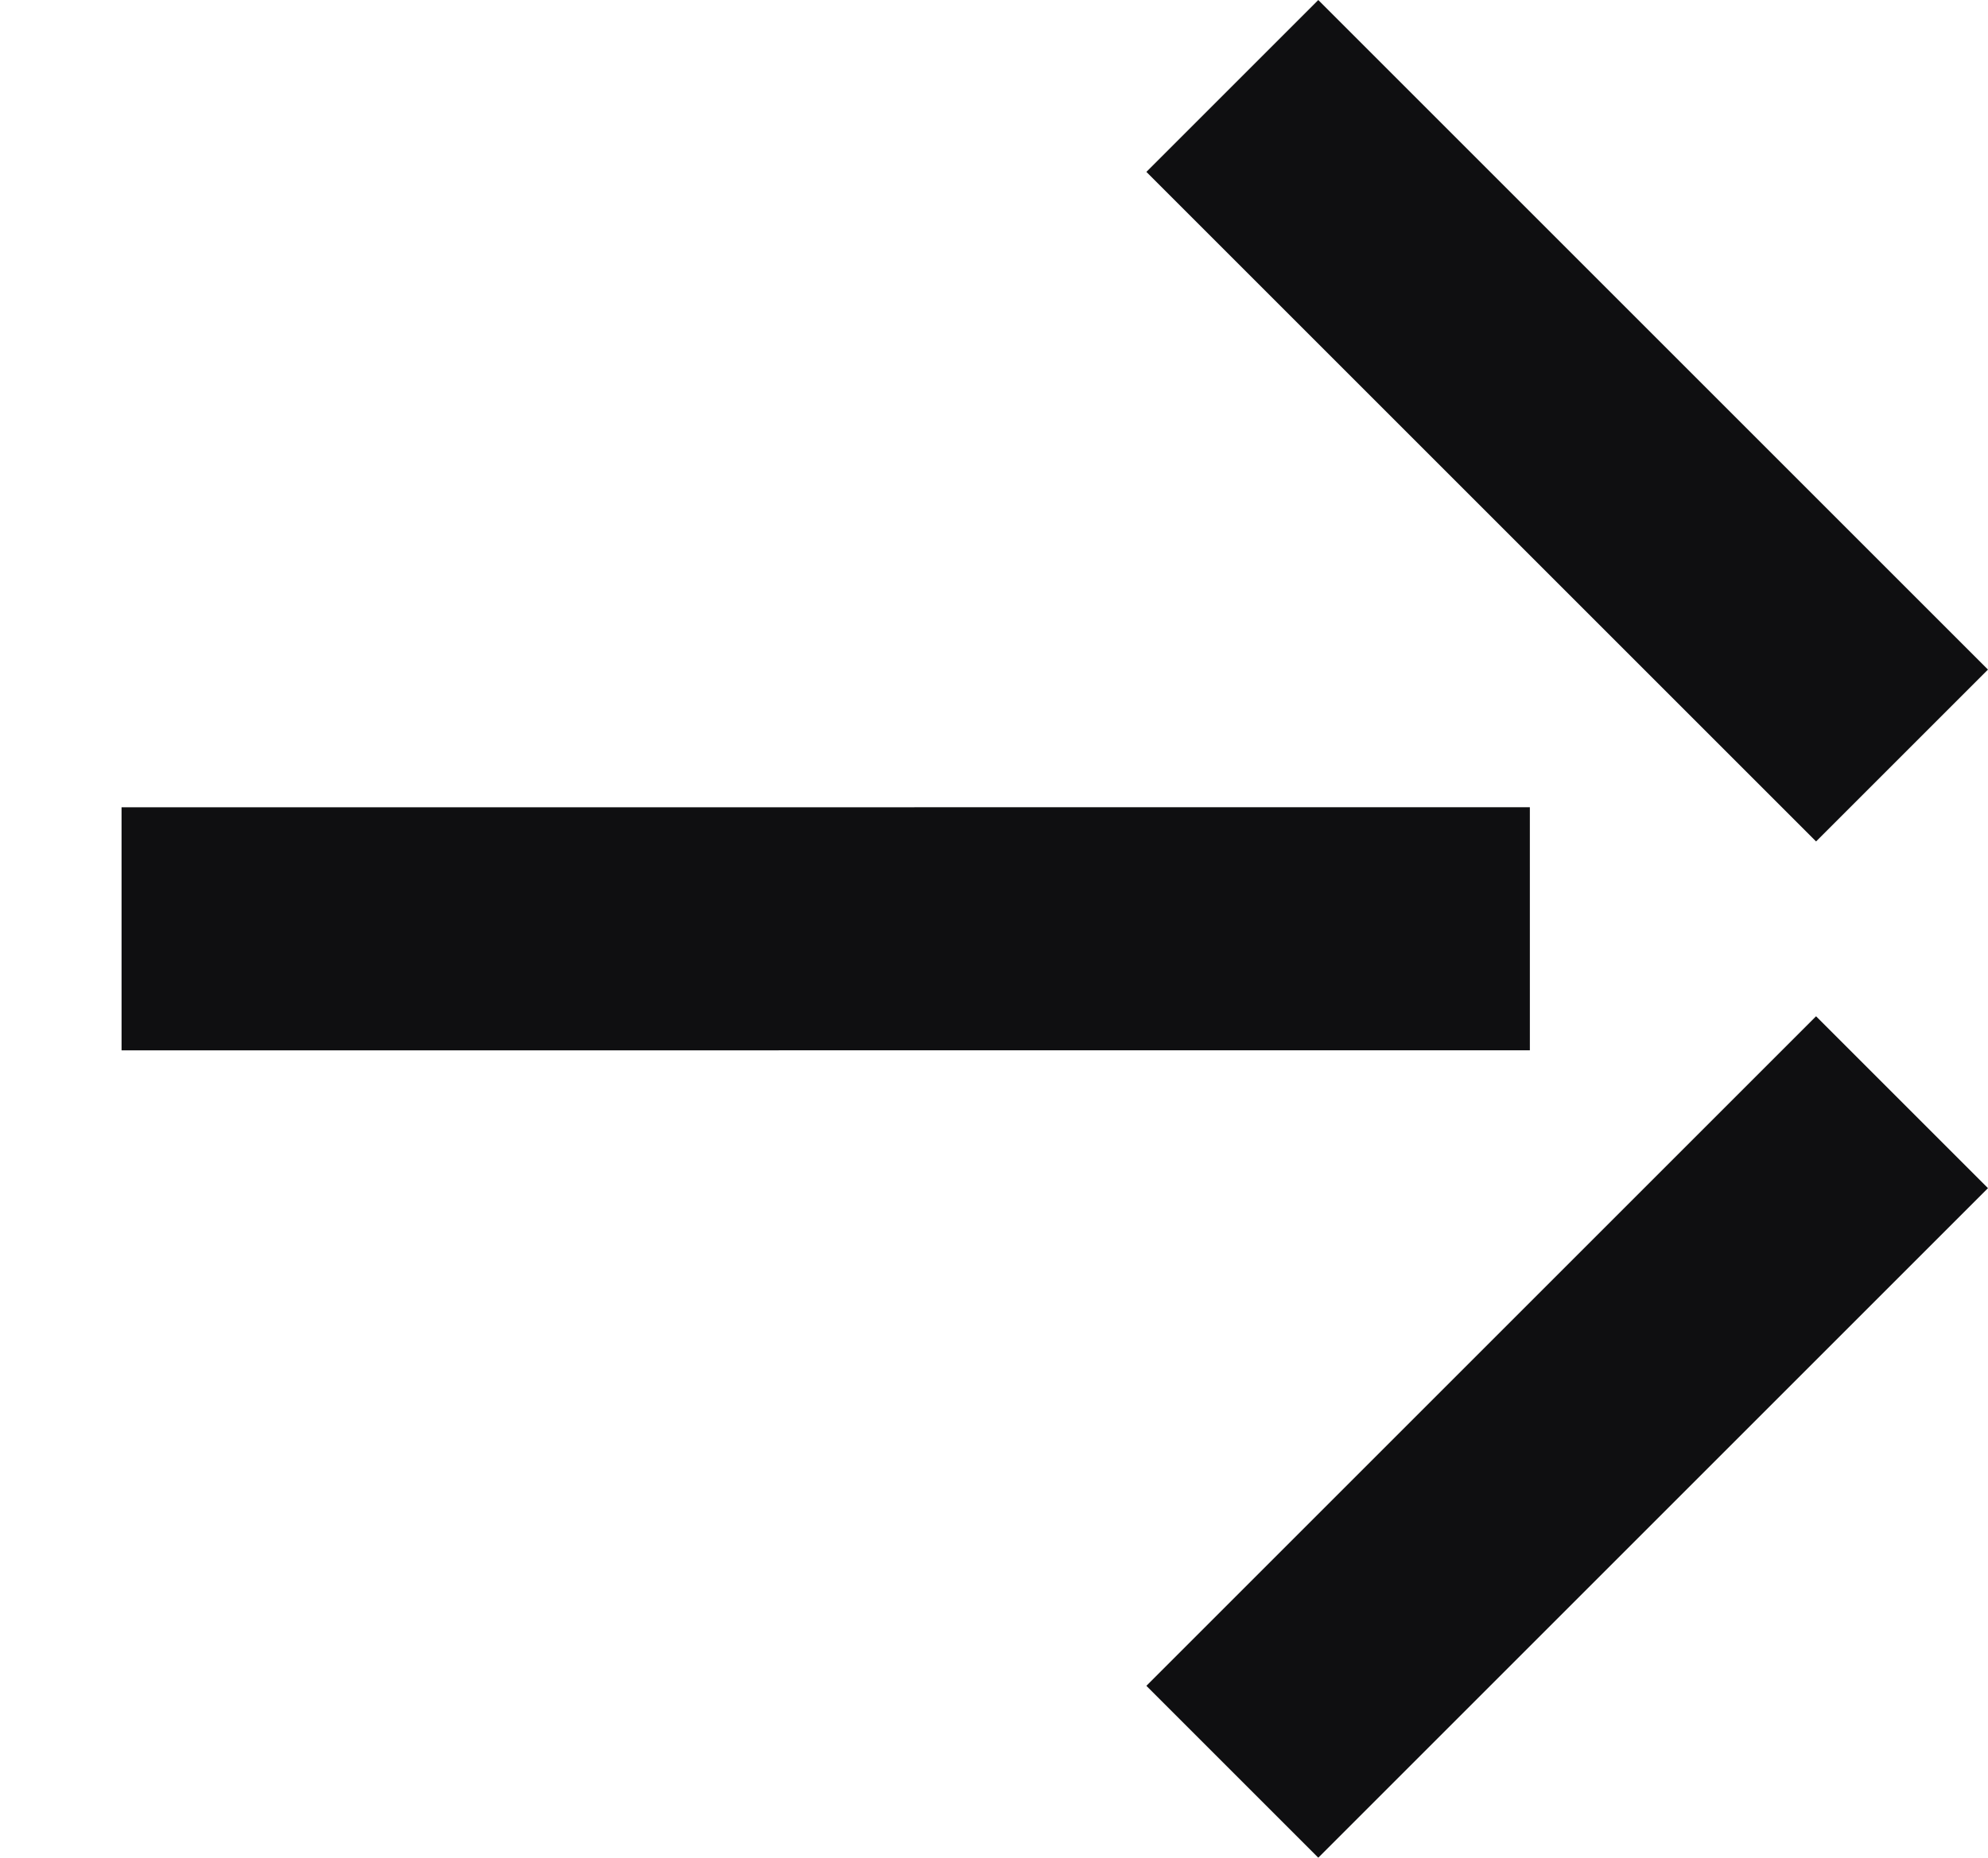
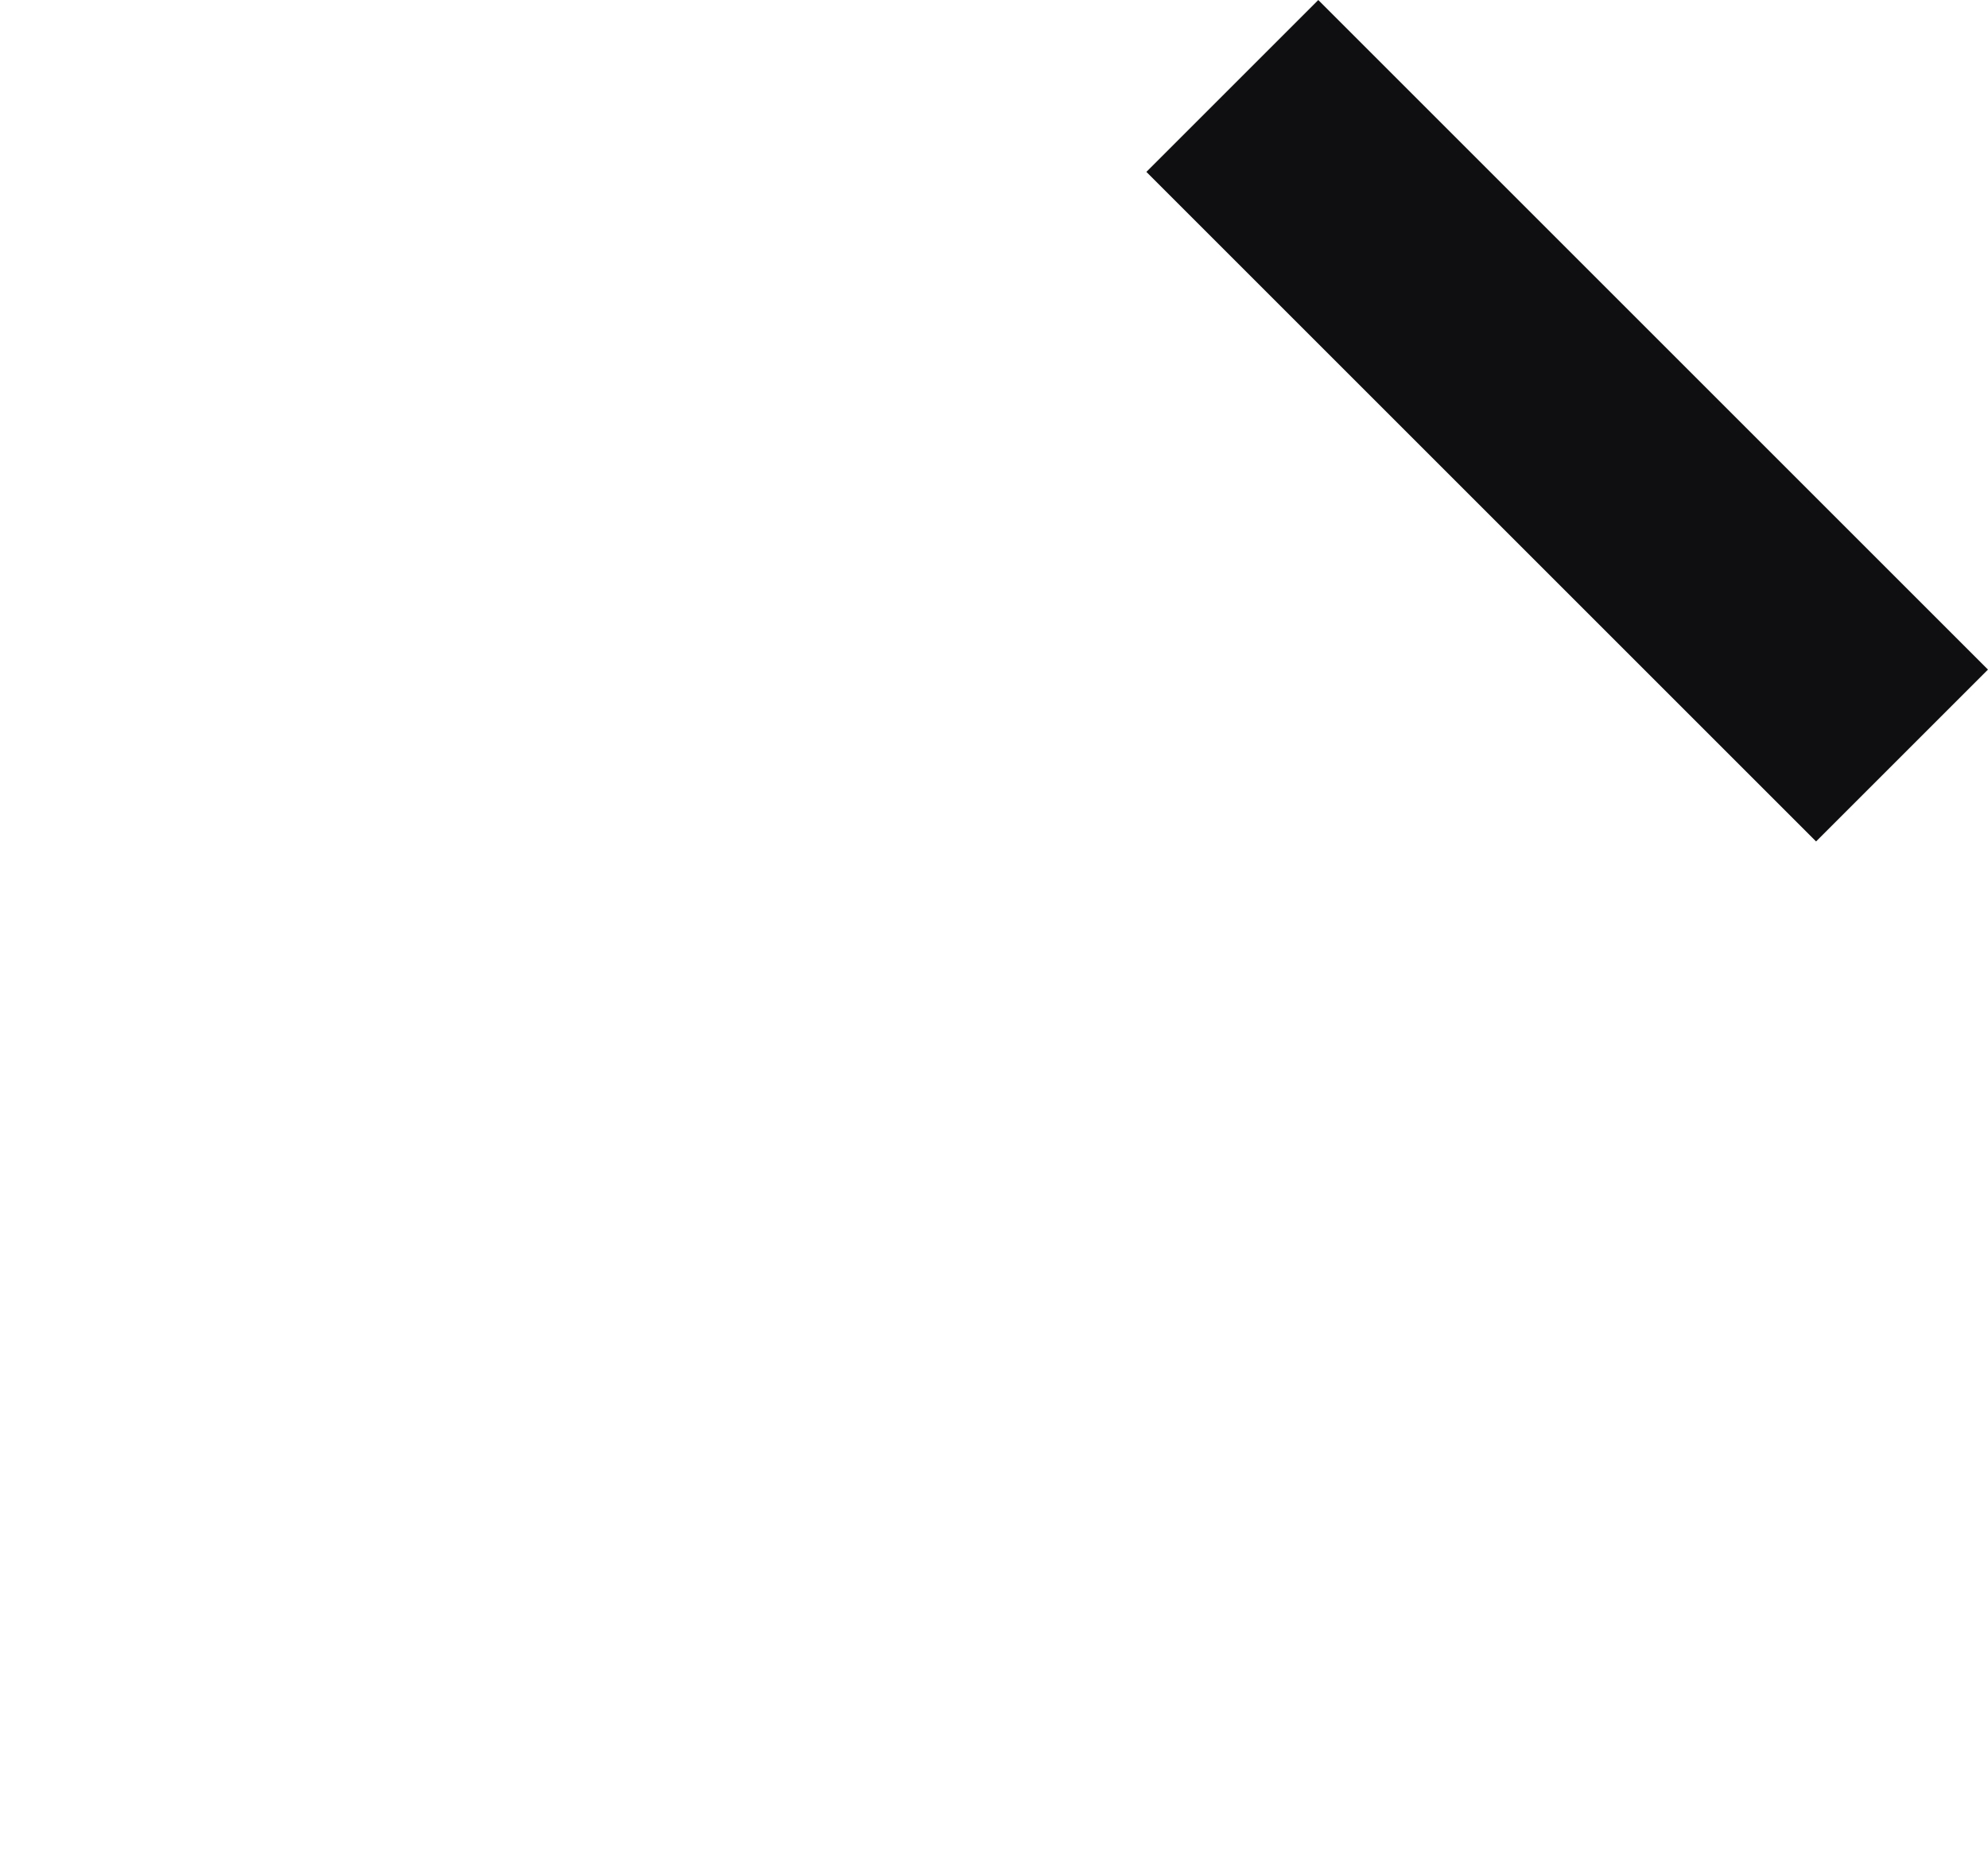
<svg xmlns="http://www.w3.org/2000/svg" width="24.532" height="22.928" viewBox="0 0 24.532 22.928">
  <g id="Group_354" data-name="Group 354" transform="translate(-2620.77 1009.684) rotate(-90)">
-     <path id="Path_184" data-name="Path 184" d="M5845.146,2491.593l8.264,8.264" transform="translate(-4857.33 144.384)" fill="none" stroke="#0f0f11" stroke-width="3" />
    <path id="Path_185" data-name="Path 185" d="M0,0,8.264,8.264" transform="translate(1008.623 2635.977) rotate(90)" fill="none" stroke="#0f0f11" stroke-width="3" />
-     <path id="Path_186" data-name="Path 186" d="M0,0,12.289,12.288" transform="translate(998.22 2622.27) rotate(45)" fill="none" stroke="#0f0f11" stroke-width="3" />
  </g>
</svg>